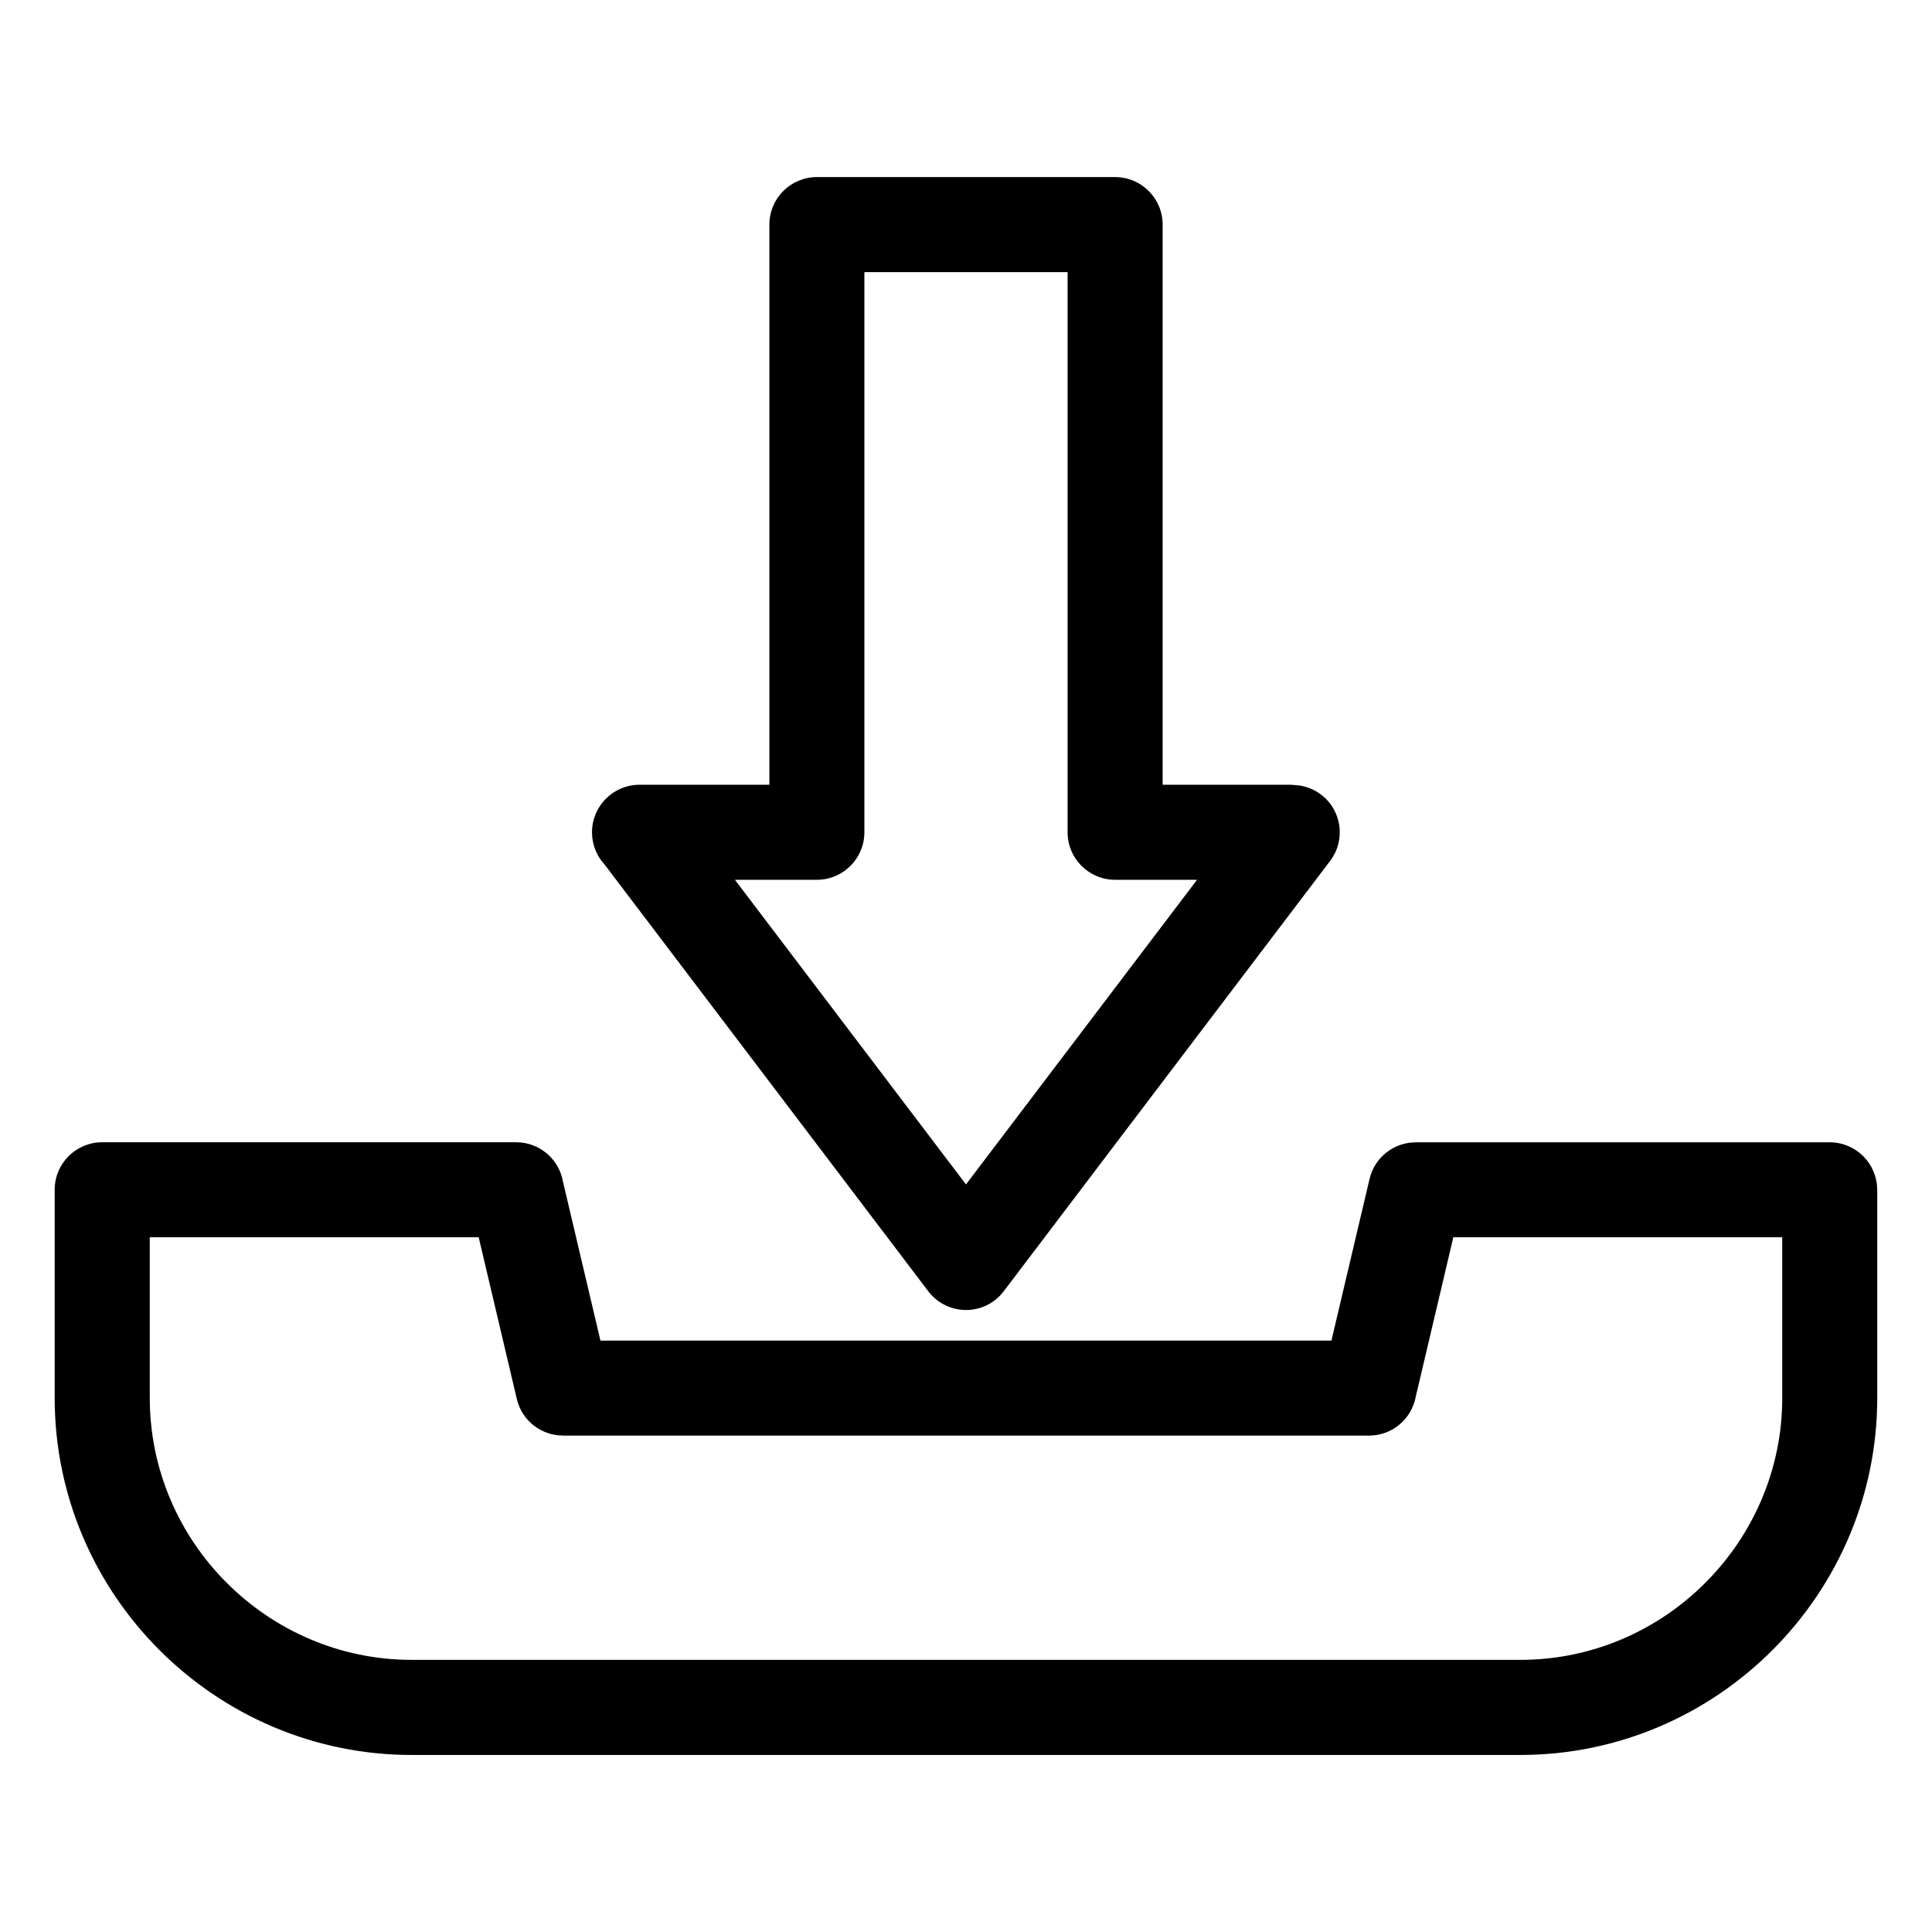
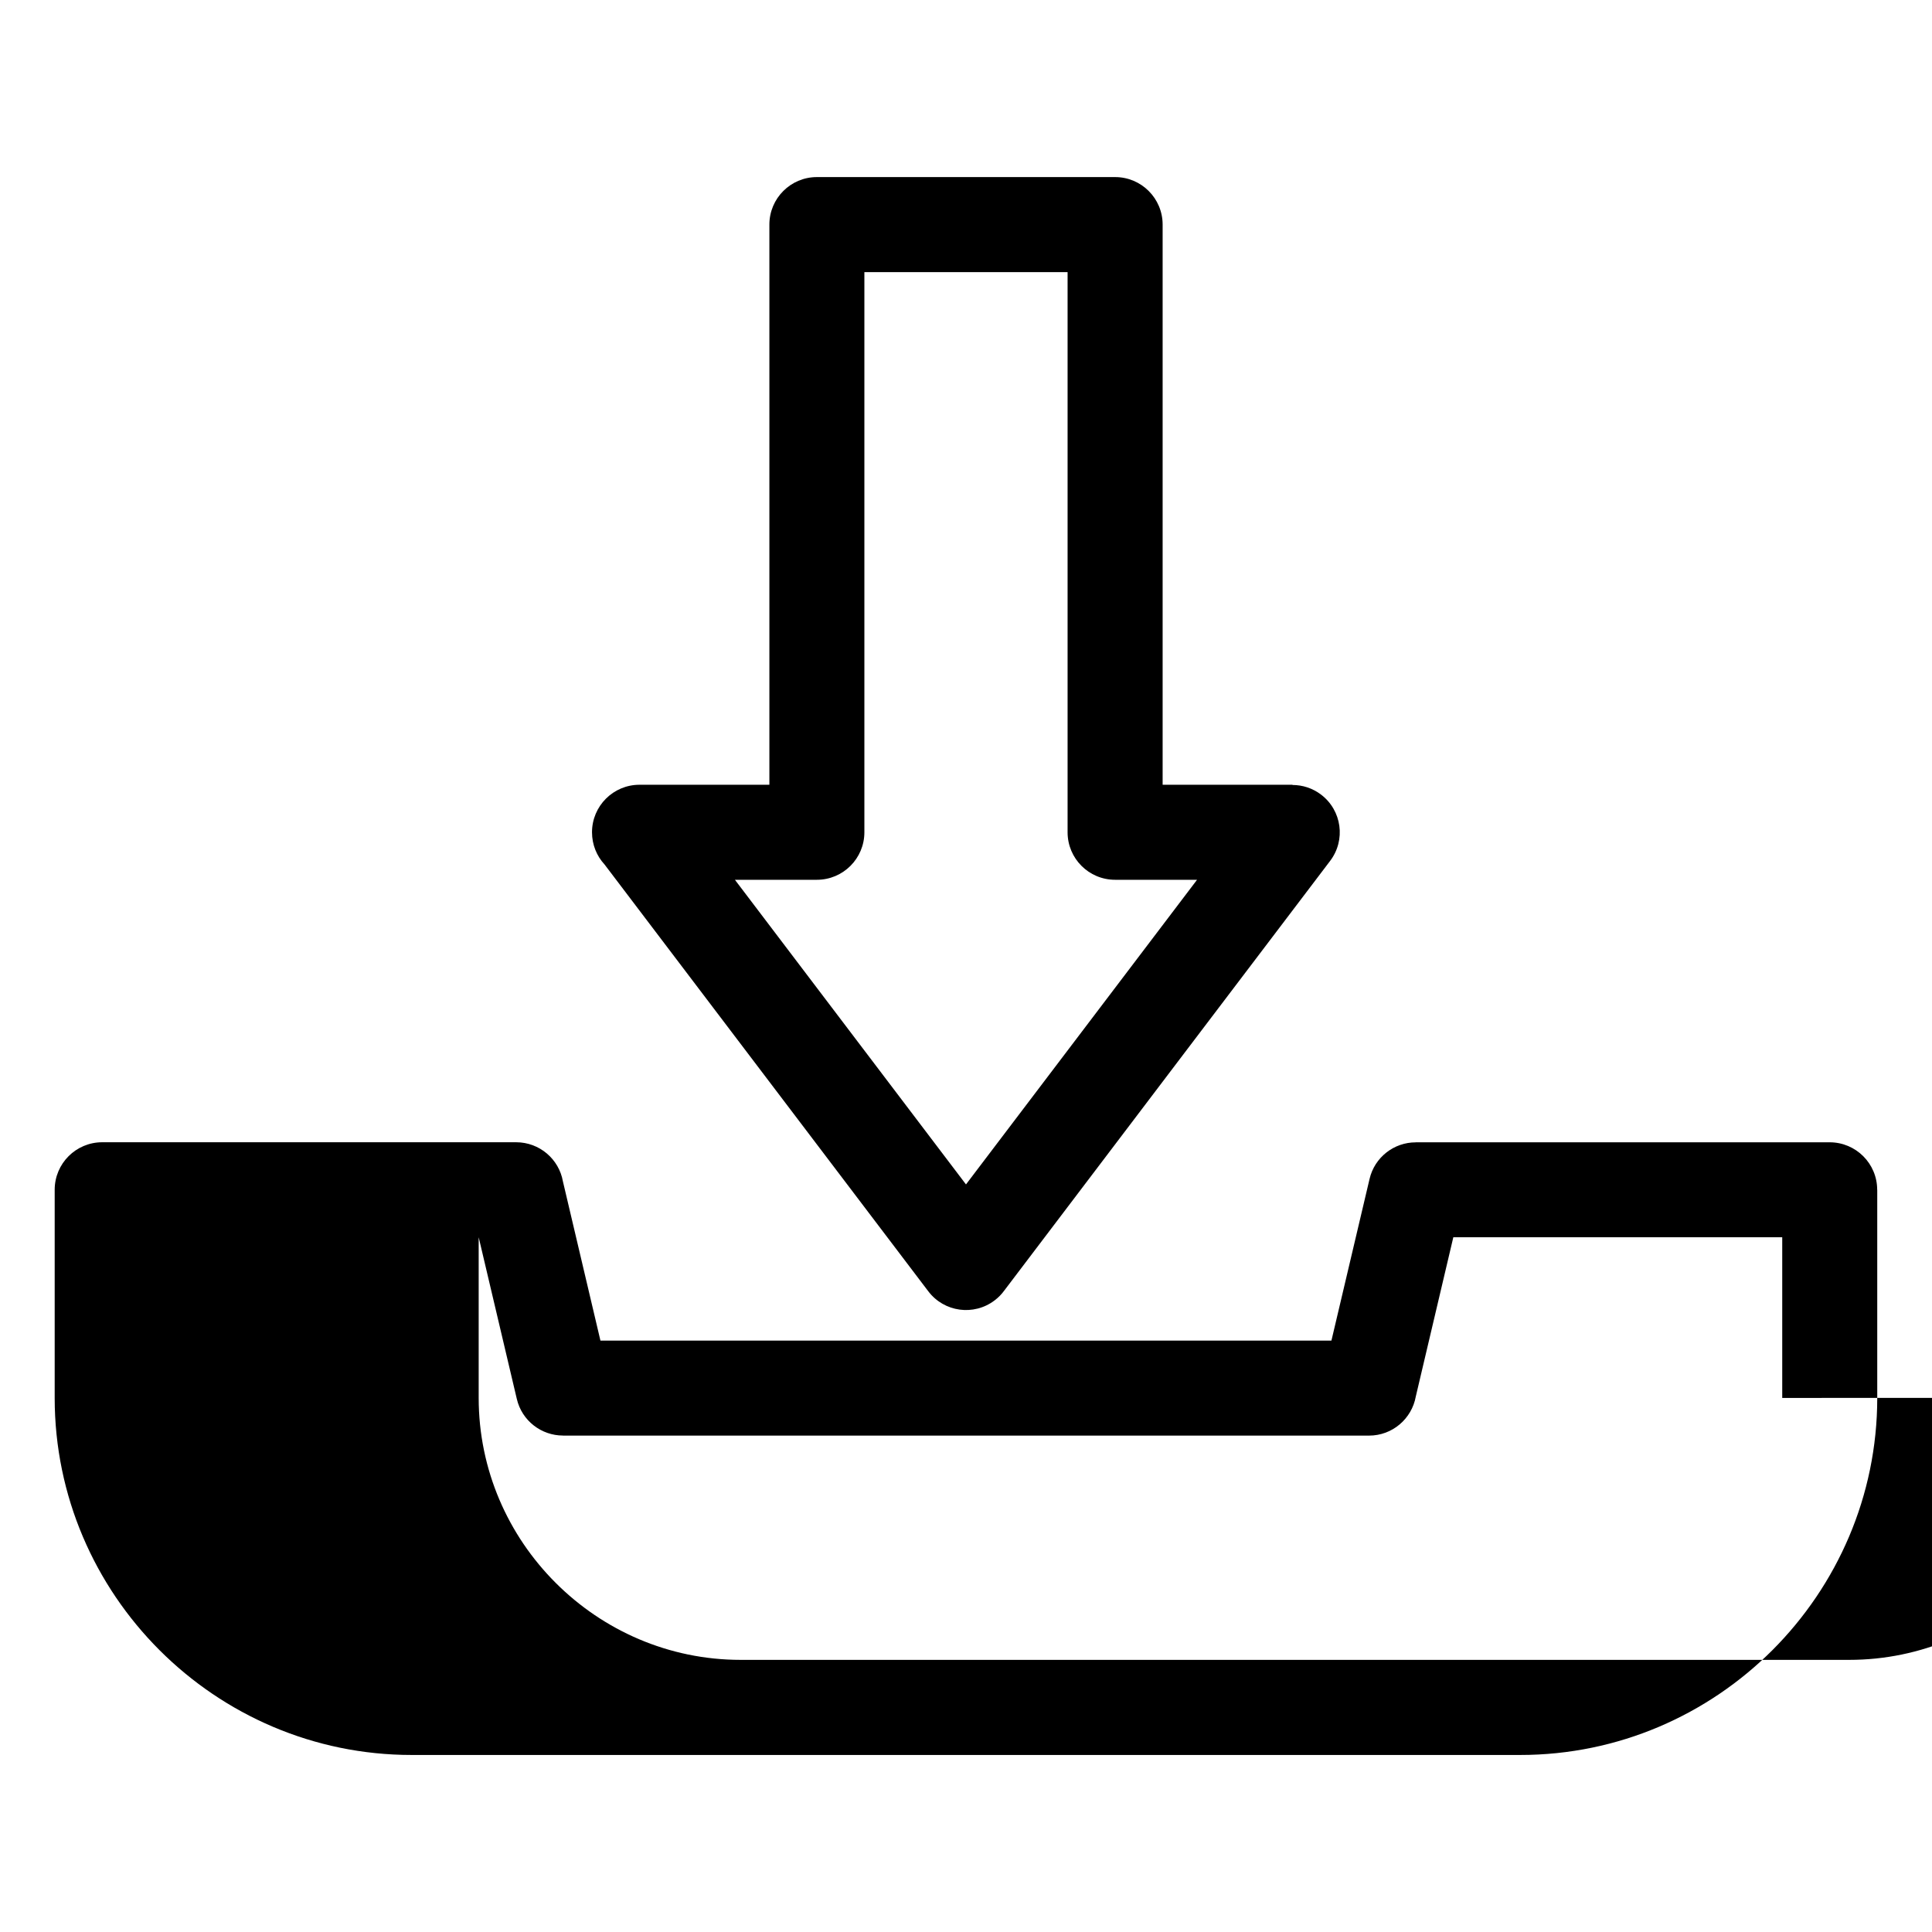
<svg xmlns="http://www.w3.org/2000/svg" fill="#000000" width="800px" height="800px" version="1.1" viewBox="144 144 512 512">
-   <path d="m641.49 459.3v55.168c0 26.027-10.641 49.68-27.781 66.836-17.141 17.141-40.793 27.781-66.836 27.781h-293.78c-26.027 0-49.68-10.641-66.82-27.781-17.141-17.141-27.781-40.793-27.781-66.836v-55.168c0-6.953 5.637-12.59 12.59-12.59h109.7c6.195 0 11.352 4.473 12.395 10.367l9.945 42.199h193.72l10.098-42.82c1.344-5.805 6.531-9.734 12.242-9.719v-0.016h109.7c6.953 0 12.59 5.637 12.59 12.59zm-241.5-1.406 61.242-80.742h-21.719c-6.953 0-12.59-5.637-12.59-12.59v-148.45h-53.852v148.45c0 6.953-5.637 12.59-12.59 12.59h-21.719l61.242 80.742zm53.25-28.719-43.105 56.844c-0.695 0.969-1.559 1.844-2.555 2.602-5.516 4.188-13.375 3.113-17.562-2.402l-85.805-113.12c-2.07-2.238-3.324-5.246-3.324-8.539 0-6.953 5.637-12.59 12.59-12.59h34.414v-148.45c0-6.953 5.637-12.59 12.59-12.59h79.035c6.953 0 12.59 5.637 12.59 12.59v148.45h34.414v0.059c2.644 0 5.305 0.832 7.574 2.555 5.516 4.188 6.59 12.047 2.402 17.562l-43.273 57.043zm163.07 85.289v-42.578h-87.164l-9.945 42.199c-1.059 5.894-6.195 10.367-12.395 10.367h-213.61v-0.016c-5.715 0-10.898-3.914-12.242-9.734l-10.098-42.82h-87.164v42.578c0 19.074 7.812 36.441 20.406 49.016 12.59 12.59 29.941 20.406 49.016 20.406h293.78c19.074 0 36.441-7.812 49.016-20.406 12.59-12.59 20.406-29.941 20.406-49.016z" />
+   <path d="m641.49 459.3v55.168c0 26.027-10.641 49.68-27.781 66.836-17.141 17.141-40.793 27.781-66.836 27.781h-293.78c-26.027 0-49.68-10.641-66.82-27.781-17.141-17.141-27.781-40.793-27.781-66.836v-55.168c0-6.953 5.637-12.59 12.59-12.59h109.7c6.195 0 11.352 4.473 12.395 10.367l9.945 42.199h193.72l10.098-42.82c1.344-5.805 6.531-9.734 12.242-9.719v-0.016h109.7c6.953 0 12.59 5.637 12.59 12.59zm-241.5-1.406 61.242-80.742h-21.719c-6.953 0-12.59-5.637-12.59-12.59v-148.45h-53.852v148.45c0 6.953-5.637 12.59-12.59 12.59h-21.719l61.242 80.742zm53.25-28.719-43.105 56.844c-0.695 0.969-1.559 1.844-2.555 2.602-5.516 4.188-13.375 3.113-17.562-2.402l-85.805-113.12c-2.07-2.238-3.324-5.246-3.324-8.539 0-6.953 5.637-12.59 12.59-12.59h34.414v-148.45c0-6.953 5.637-12.59 12.59-12.59h79.035c6.953 0 12.59 5.637 12.59 12.59v148.45h34.414v0.059c2.644 0 5.305 0.832 7.574 2.555 5.516 4.188 6.59 12.047 2.402 17.562l-43.273 57.043zm163.07 85.289v-42.578h-87.164l-9.945 42.199c-1.059 5.894-6.195 10.367-12.395 10.367h-213.61v-0.016c-5.715 0-10.898-3.914-12.242-9.734l-10.098-42.82v42.578c0 19.074 7.812 36.441 20.406 49.016 12.59 12.59 29.941 20.406 49.016 20.406h293.78c19.074 0 36.441-7.812 49.016-20.406 12.59-12.59 20.406-29.941 20.406-49.016z" />
</svg>